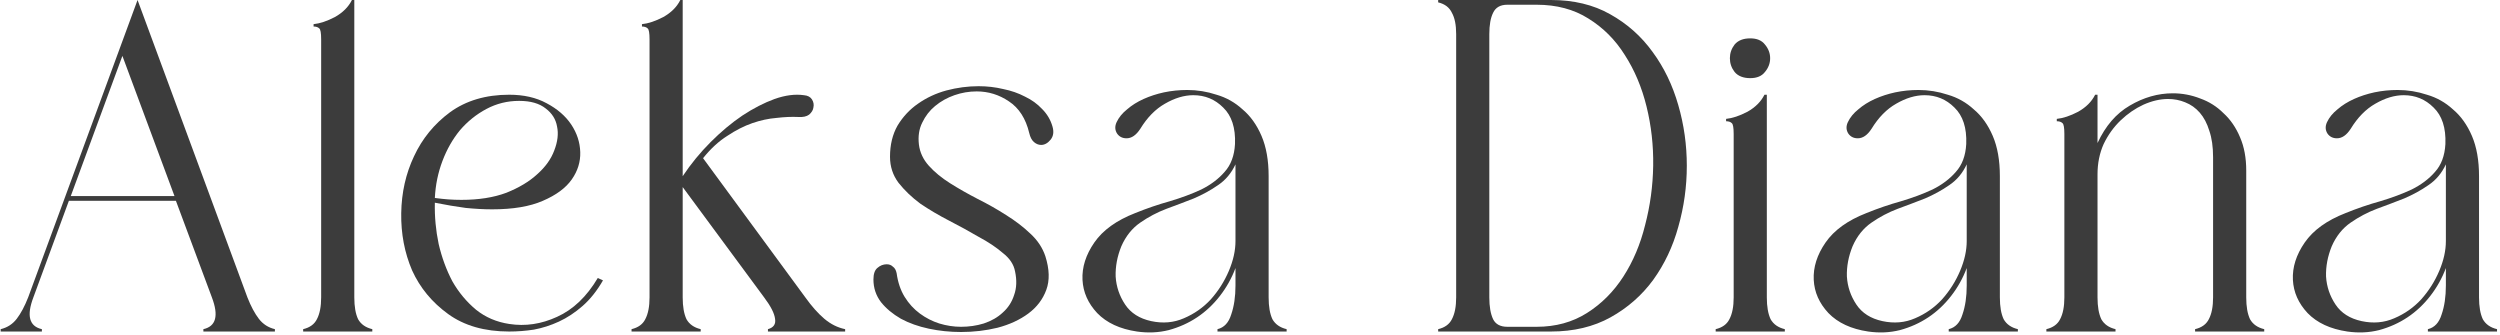
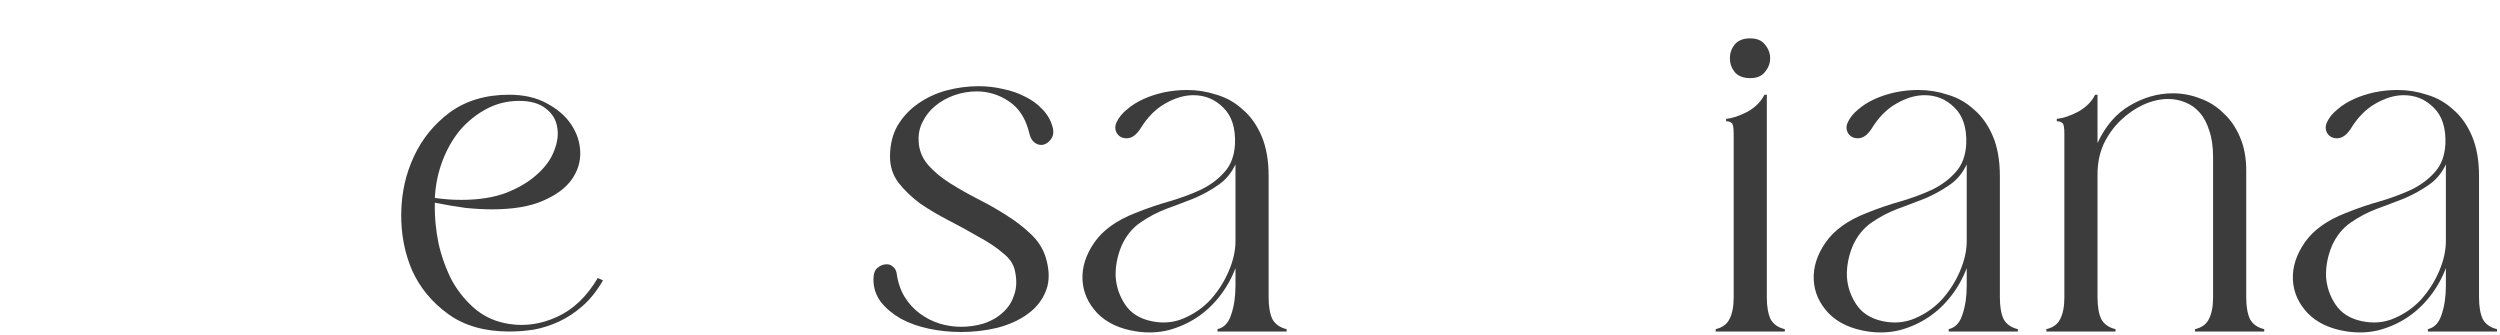
<svg xmlns="http://www.w3.org/2000/svg" width="739" height="99" viewBox="0 0 739 99" fill="none">
-   <path d="M40.66 0L73.14 87.92C74.167 90.533 75.287 92.633 76.5 94.22C77.713 95.807 79.3 96.833 81.26 97.3V98H60.12V97.3C63.853 96.46 64.693 93.333 62.64 87.92L52 59.36H20.36L9.86 87.92C7.807 93.333 8.647 96.46 12.38 97.3V98H0.2V97.3C2.16 96.833 3.747 95.807 4.96 94.22C6.173 92.633 7.293 90.533 8.32 87.92L40.66 0ZM20.92 57.96H51.58L36.18 16.52L20.92 57.96Z" fill="#3C3C3C" />
-   <path d="M94.934 11.62C94.934 9.753 94.747 8.68 94.374 8.4C94.001 8.027 93.441 7.84 92.694 7.84V7.14C94.561 6.953 96.661 6.253 98.994 5.04C101.327 3.733 103.007 2.053 104.034 0H104.734V87.92C104.734 90.627 105.107 92.773 105.854 94.36C106.694 95.853 108.094 96.833 110.054 97.3V98H89.614V97.3C91.574 96.833 92.927 95.853 93.674 94.36C94.514 92.773 94.934 90.627 94.934 87.92V11.62Z" fill="#3C3C3C" />
  <path d="M150.522 28C154.815 28 158.502 28.84 161.582 30.52C164.755 32.2 167.182 34.3 168.862 36.82C170.542 39.34 171.428 42.047 171.522 44.94C171.615 47.833 170.775 50.54 169.002 53.06C167.228 55.58 164.382 57.68 160.462 59.36C156.635 61.04 151.642 61.88 145.482 61.88C143.055 61.88 140.442 61.74 137.642 61.46C134.842 61.087 131.808 60.573 128.542 59.92C128.448 64.027 128.822 68.087 129.662 72.1C130.595 76.113 131.948 79.8 133.722 83.16C135.588 86.427 137.922 89.227 140.722 91.56C143.522 93.8 146.788 95.2 150.522 95.76C155.282 96.507 159.995 95.807 164.662 93.66C169.422 91.513 173.435 87.687 176.702 82.18L178.242 82.88C176.468 85.96 174.462 88.48 172.222 90.44C169.982 92.4 167.648 93.94 165.222 95.06C162.795 96.18 160.322 96.973 157.802 97.44C155.375 97.813 152.948 98 150.522 98C143.242 98 137.222 96.273 132.462 92.82C127.702 89.367 124.155 85.073 121.822 79.94C119.582 74.713 118.508 69.067 118.602 63C118.695 56.933 119.955 51.333 122.382 46.2C124.808 40.973 128.355 36.633 133.022 33.18C137.782 29.727 143.615 28 150.522 28ZM128.542 58.52C129.942 58.707 131.248 58.847 132.462 58.94C133.768 59.033 135.075 59.08 136.382 59.08C141.515 59.08 145.948 58.38 149.682 56.98C153.415 55.487 156.448 53.667 158.782 51.52C161.208 49.373 162.888 47.04 163.822 44.52C164.848 41.907 165.128 39.527 164.662 37.38C164.288 35.233 163.168 33.46 161.302 32.06C159.435 30.567 156.822 29.82 153.462 29.82C150.008 29.82 146.788 30.613 143.802 32.2C140.815 33.787 138.202 35.887 135.962 38.5C133.815 41.113 132.088 44.147 130.782 47.6C129.475 51.053 128.728 54.693 128.542 58.52Z" fill="#3C3C3C" />
-   <path d="M192.004 11.62C192.004 9.753 191.818 8.68 191.444 8.4C191.071 8.027 190.511 7.84 189.764 7.84V7.14C191.631 6.953 193.731 6.253 196.064 5.04C198.398 3.733 200.078 2.053 201.104 0H201.804V52.08C204.231 48.44 206.984 45.08 210.064 42C213.144 38.92 216.271 36.307 219.444 34.16C222.711 32.013 225.884 30.38 228.964 29.26C232.138 28.14 235.031 27.767 237.644 28.14C238.764 28.233 239.558 28.653 240.024 29.4C240.491 30.147 240.631 30.94 240.444 31.78C240.351 32.527 239.931 33.227 239.184 33.88C238.438 34.44 237.364 34.673 235.964 34.58C234.004 34.487 231.858 34.58 229.524 34.86C227.191 35.047 224.811 35.56 222.384 36.4C219.958 37.24 217.484 38.5 214.964 40.18C212.444 41.767 210.064 43.96 207.824 46.76L238.064 87.92C239.931 90.533 241.798 92.633 243.664 94.22C245.531 95.807 247.584 96.833 249.824 97.3V98H227.004V97.3C228.684 96.833 229.384 95.807 229.104 94.22C228.918 92.633 227.844 90.533 225.884 87.92L201.804 55.3V87.92C201.804 90.627 202.178 92.773 202.924 94.36C203.764 95.853 205.164 96.833 207.124 97.3V98H186.684V97.3C188.644 96.833 189.998 95.853 190.744 94.36C191.584 92.773 192.004 90.627 192.004 87.92V11.62Z" fill="#3C3C3C" />
  <path d="M300.048 80.22C299.675 78.167 298.462 76.347 296.408 74.76C294.448 73.08 292.068 71.493 289.268 70C286.562 68.413 283.668 66.827 280.588 65.24C277.508 63.653 274.662 61.973 272.048 60.2C269.528 58.333 267.382 56.28 265.608 54.04C263.928 51.8 263.088 49.233 263.088 46.34C263.088 42.793 263.835 39.713 265.328 37.1C266.915 34.487 268.922 32.34 271.348 30.66C273.868 28.887 276.668 27.58 279.748 26.74C282.922 25.9 286.095 25.48 289.268 25.48C291.788 25.48 294.215 25.76 296.548 26.32C298.882 26.787 301.028 27.533 302.988 28.56C304.948 29.493 306.628 30.707 308.028 32.2C309.522 33.693 310.548 35.42 311.108 37.38C311.575 38.967 311.388 40.273 310.548 41.3C309.708 42.327 308.775 42.84 307.748 42.84C307.002 42.84 306.302 42.56 305.648 42C304.995 41.44 304.528 40.553 304.248 39.34C303.222 35.047 301.215 31.92 298.228 29.96C295.335 28 292.162 27.02 288.708 27.02C286.468 27.02 284.275 27.393 282.128 28.14C279.982 28.887 278.068 29.96 276.388 31.36C274.802 32.667 273.542 34.3 272.608 36.26C271.675 38.127 271.348 40.273 271.628 42.7C271.908 45.033 272.888 47.133 274.568 49C276.248 50.867 278.348 52.593 280.868 54.18C283.388 55.767 286.095 57.307 288.988 58.8C291.975 60.293 294.775 61.88 297.388 63.56C300.095 65.24 302.475 67.06 304.528 69.02C306.675 70.98 308.168 73.22 309.008 75.74C310.222 79.567 310.315 82.88 309.288 85.68C308.262 88.48 306.488 90.813 303.968 92.68C301.448 94.547 298.415 95.947 294.868 96.88C291.415 97.72 287.822 98.14 284.088 98.14C280.822 98.14 277.648 97.813 274.568 97.16C271.488 96.507 268.735 95.527 266.308 94.22C263.882 92.82 261.922 91.187 260.428 89.32C258.935 87.36 258.188 85.12 258.188 82.6C258.188 81.013 258.562 79.893 259.308 79.24C260.148 78.493 261.082 78.12 262.108 78.12C262.855 78.12 263.462 78.353 263.928 78.82C264.488 79.193 264.862 79.847 265.048 80.78C265.422 83.487 266.215 85.82 267.428 87.78C268.642 89.74 270.135 91.373 271.908 92.68C273.682 93.987 275.595 94.967 277.648 95.62C279.795 96.273 281.942 96.6 284.088 96.6C286.422 96.6 288.662 96.273 290.808 95.62C293.048 94.873 294.915 93.8 296.408 92.4C297.995 91 299.115 89.273 299.768 87.22C300.515 85.167 300.608 82.833 300.048 80.22Z" fill="#3C3C3C" />
  <path d="M365.208 79.24C364.088 82.227 362.548 84.98 360.588 87.5C358.628 90.02 356.388 92.12 353.868 93.8C351.348 95.48 348.548 96.74 345.468 97.58C342.482 98.327 339.355 98.467 336.088 98C331.048 97.253 327.128 95.433 324.328 92.54C321.622 89.647 320.175 86.38 319.988 82.74C319.802 79.007 320.968 75.32 323.488 71.68C326.008 68.04 330.022 65.147 335.528 63C338.982 61.6 342.388 60.433 345.748 59.5C349.202 58.473 352.328 57.307 355.128 56C357.928 54.6 360.215 52.873 361.988 50.82C363.855 48.767 364.882 46.013 365.068 42.56C365.255 37.8 364.088 34.207 361.568 31.78C359.142 29.353 356.202 28.14 352.748 28.14C350.042 28.14 347.242 28.98 344.348 30.66C341.548 32.247 339.122 34.72 337.068 38.08C335.855 39.947 334.502 40.88 333.008 40.88C331.795 40.88 330.862 40.413 330.208 39.48C329.555 38.453 329.508 37.333 330.068 36.12C330.722 34.72 331.748 33.46 333.148 32.34C334.548 31.127 336.182 30.1 338.048 29.26C339.915 28.42 341.922 27.767 344.068 27.3C346.308 26.833 348.595 26.6 350.928 26.6C353.915 26.6 356.808 27.067 359.608 28C362.502 28.84 365.068 30.287 367.308 32.34C369.642 34.3 371.508 36.913 372.908 40.18C374.308 43.447 375.008 47.413 375.008 52.08V87.92C375.008 90.627 375.382 92.773 376.128 94.36C376.968 95.853 378.368 96.833 380.328 97.3V98H359.888V97.3C361.848 96.833 363.202 95.387 363.948 92.96C364.788 90.533 365.208 87.687 365.208 84.42V79.24ZM365.208 48.58C363.995 51.193 362.268 53.247 360.028 54.74C357.882 56.233 355.502 57.54 352.888 58.66C350.275 59.687 347.568 60.713 344.768 61.74C342.062 62.767 339.495 64.12 337.068 65.8C334.642 67.48 332.775 69.813 331.468 72.8C330.255 75.787 329.695 78.773 329.788 81.76C329.975 84.747 330.908 87.5 332.588 90.02C334.268 92.54 336.835 94.173 340.288 94.92C343.742 95.667 346.962 95.387 349.948 94.08C353.028 92.773 355.688 90.907 357.928 88.48C360.168 85.96 361.942 83.16 363.248 80.08C364.555 77 365.208 74.06 365.208 71.26V48.58Z" fill="#3C3C3C" />
-   <path d="M430.442 10.08C430.442 7.373 430.022 5.273 429.182 3.78C428.435 2.193 427.082 1.167 425.122 0.7V0H458.442C465.162 0 470.995 1.4 475.942 4.2C480.982 7 485.182 10.733 488.542 15.4C491.902 19.973 494.422 25.2 496.102 31.08C497.782 36.867 498.622 42.84 498.622 49C498.622 55.16 497.782 61.18 496.102 67.06C494.515 72.847 492.042 78.073 488.682 82.74C485.322 87.313 481.122 91 476.082 93.8C471.042 96.6 465.162 98 458.442 98H425.122V97.3C427.082 96.833 428.435 95.853 429.182 94.36C430.022 92.773 430.442 90.627 430.442 87.92V10.08ZM454.242 96.6C459.842 96.6 464.789 95.247 469.082 92.54C473.375 89.833 476.969 86.24 479.862 81.76C482.755 77.28 484.902 72.193 486.302 66.5C487.795 60.807 488.589 54.973 488.682 49C488.775 43.027 488.122 37.193 486.722 31.5C485.322 25.807 483.175 20.72 480.282 16.24C477.482 11.76 473.889 8.167 469.502 5.46C465.209 2.753 460.122 1.4 454.242 1.4H445.562C443.509 1.4 442.109 2.193 441.362 3.78C440.615 5.273 440.242 7.373 440.242 10.08V87.92C440.242 90.627 440.615 92.773 441.362 94.36C442.109 95.853 443.509 96.6 445.562 96.6H454.242Z" fill="#3C3C3C" />
  <path d="M517.373 23.1C515.32 23.1 513.78 22.493 512.753 21.28C511.82 20.067 511.353 18.713 511.353 17.22C511.353 15.727 511.82 14.373 512.753 13.16C513.78 11.947 515.32 11.34 517.373 11.34C519.333 11.34 520.78 11.947 521.713 13.16C522.74 14.373 523.253 15.727 523.253 17.22C523.253 18.713 522.74 20.067 521.713 21.28C520.78 22.493 519.333 23.1 517.373 23.1ZM512.473 39.62C512.473 37.753 512.286 36.68 511.913 36.4C511.54 36.027 510.98 35.84 510.233 35.84V35.14C512.1 34.953 514.2 34.253 516.533 33.04C518.866 31.733 520.546 30.053 521.573 28H522.273V87.92C522.273 90.627 522.646 92.773 523.393 94.36C524.233 95.853 525.633 96.833 527.593 97.3V98H507.153V97.3C509.113 96.833 510.466 95.853 511.213 94.36C512.053 92.773 512.473 90.627 512.473 87.92V39.62Z" fill="#3C3C3C" />
  <path d="M581.361 79.24C580.241 82.227 578.701 84.98 576.741 87.5C574.781 90.02 572.541 92.12 570.021 93.8C567.501 95.48 564.701 96.74 561.621 97.58C558.634 98.327 555.507 98.467 552.241 98C547.201 97.253 543.281 95.433 540.481 92.54C537.774 89.647 536.327 86.38 536.141 82.74C535.954 79.007 537.121 75.32 539.641 71.68C542.161 68.04 546.174 65.147 551.681 63C555.134 61.6 558.541 60.433 561.901 59.5C565.354 58.473 568.481 57.307 571.281 56C574.081 54.6 576.367 52.873 578.141 50.82C580.007 48.767 581.034 46.013 581.221 42.56C581.407 37.8 580.241 34.207 577.721 31.78C575.294 29.353 572.354 28.14 568.901 28.14C566.194 28.14 563.394 28.98 560.501 30.66C557.701 32.247 555.274 34.72 553.221 38.08C552.007 39.947 550.654 40.88 549.161 40.88C547.947 40.88 547.014 40.413 546.361 39.48C545.707 38.453 545.661 37.333 546.221 36.12C546.874 34.72 547.901 33.46 549.301 32.34C550.701 31.127 552.334 30.1 554.201 29.26C556.067 28.42 558.074 27.767 560.221 27.3C562.461 26.833 564.747 26.6 567.081 26.6C570.067 26.6 572.961 27.067 575.761 28C578.654 28.84 581.221 30.287 583.461 32.34C585.794 34.3 587.661 36.913 589.061 40.18C590.461 43.447 591.161 47.413 591.161 52.08V87.92C591.161 90.627 591.534 92.773 592.281 94.36C593.121 95.853 594.521 96.833 596.481 97.3V98H576.041V97.3C578.001 96.833 579.354 95.387 580.101 92.96C580.941 90.533 581.361 87.687 581.361 84.42V79.24ZM581.361 48.58C580.147 51.193 578.421 53.247 576.181 54.74C574.034 56.233 571.654 57.54 569.041 58.66C566.427 59.687 563.721 60.713 560.921 61.74C558.214 62.767 555.647 64.12 553.221 65.8C550.794 67.48 548.927 69.813 547.621 72.8C546.407 75.787 545.847 78.773 545.941 81.76C546.127 84.747 547.061 87.5 548.741 90.02C550.421 92.54 552.987 94.173 556.441 94.92C559.894 95.667 563.114 95.387 566.101 94.08C569.181 92.773 571.841 90.907 574.081 88.48C576.321 85.96 578.094 83.16 579.401 80.08C580.707 77 581.361 74.06 581.361 71.26V48.58Z" fill="#3C3C3C" />
  <path d="M610.227 39.62C610.227 37.753 610.04 36.68 609.667 36.4C609.294 36.027 608.734 35.84 607.987 35.84V35.14C609.854 34.953 611.954 34.253 614.287 33.04C616.62 31.733 618.3 30.053 619.327 28H620.027V42.28C622.36 37.24 625.534 33.553 629.547 31.22C633.654 28.793 637.9 27.58 642.287 27.58C645.087 27.58 647.794 28.093 650.407 29.12C653.02 30.053 655.307 31.5 657.267 33.46C659.32 35.327 660.954 37.707 662.167 40.6C663.38 43.4 663.987 46.667 663.987 50.4V87.92C663.987 90.627 664.36 92.773 665.107 94.36C665.947 95.853 667.347 96.833 669.307 97.3V98H648.867V97.3C650.827 96.833 652.18 95.853 652.927 94.36C653.767 92.773 654.187 90.627 654.187 87.92V46.48C654.187 43.4 653.814 40.787 653.067 38.64C652.414 36.493 651.48 34.72 650.267 33.32C649.054 31.92 647.607 30.893 645.927 30.24C644.34 29.587 642.66 29.26 640.887 29.26C638.554 29.26 636.127 29.82 633.607 30.94C631.18 32.06 628.94 33.6 626.887 35.56C624.834 37.52 623.154 39.853 621.847 42.56C620.634 45.267 620.027 48.253 620.027 51.52V87.92C620.027 90.627 620.4 92.773 621.147 94.36C621.987 95.853 623.387 96.833 625.347 97.3V98H604.907V97.3C606.867 96.833 608.22 95.853 608.967 94.36C609.807 92.773 610.227 90.627 610.227 87.92V39.62Z" fill="#3C3C3C" />
  <path d="M723.001 79.24C721.881 82.227 720.341 84.98 718.381 87.5C716.421 90.02 714.181 92.12 711.661 93.8C709.141 95.48 706.341 96.74 703.261 97.58C700.275 98.327 697.148 98.467 693.881 98C688.841 97.253 684.921 95.433 682.121 92.54C679.415 89.647 677.968 86.38 677.781 82.74C677.595 79.007 678.761 75.32 681.281 71.68C683.801 68.04 687.815 65.147 693.321 63C696.775 61.6 700.181 60.433 703.541 59.5C706.995 58.473 710.121 57.307 712.921 56C715.721 54.6 718.008 52.873 719.781 50.82C721.648 48.767 722.675 46.013 722.861 42.56C723.048 37.8 721.881 34.207 719.361 31.78C716.935 29.353 713.995 28.14 710.541 28.14C707.835 28.14 705.035 28.98 702.141 30.66C699.341 32.247 696.915 34.72 694.861 38.08C693.648 39.947 692.295 40.88 690.801 40.88C689.588 40.88 688.655 40.413 688.001 39.48C687.348 38.453 687.301 37.333 687.861 36.12C688.515 34.72 689.541 33.46 690.941 32.34C692.341 31.127 693.975 30.1 695.841 29.26C697.708 28.42 699.715 27.767 701.861 27.3C704.101 26.833 706.388 26.6 708.721 26.6C711.708 26.6 714.601 27.067 717.401 28C720.295 28.84 722.861 30.287 725.101 32.34C727.435 34.3 729.301 36.913 730.701 40.18C732.101 43.447 732.801 47.413 732.801 52.08V87.92C732.801 90.627 733.175 92.773 733.921 94.36C734.761 95.853 736.161 96.833 738.121 97.3V98H717.681V97.3C719.641 96.833 720.995 95.387 721.741 92.96C722.581 90.533 723.001 87.687 723.001 84.42V79.24ZM723.001 48.58C721.788 51.193 720.061 53.247 717.821 54.74C715.675 56.233 713.295 57.54 710.681 58.66C708.068 59.687 705.361 60.713 702.561 61.74C699.855 62.767 697.288 64.12 694.861 65.8C692.435 67.48 690.568 69.813 689.261 72.8C688.048 75.787 687.488 78.773 687.581 81.76C687.768 84.747 688.701 87.5 690.381 90.02C692.061 92.54 694.628 94.173 698.081 94.92C701.535 95.667 704.755 95.387 707.741 94.08C710.821 92.773 713.481 90.907 715.721 88.48C717.961 85.96 719.735 83.16 721.041 80.08C722.348 77 723.001 74.06 723.001 71.26V48.58Z" fill="#3C3C3C" />
</svg>